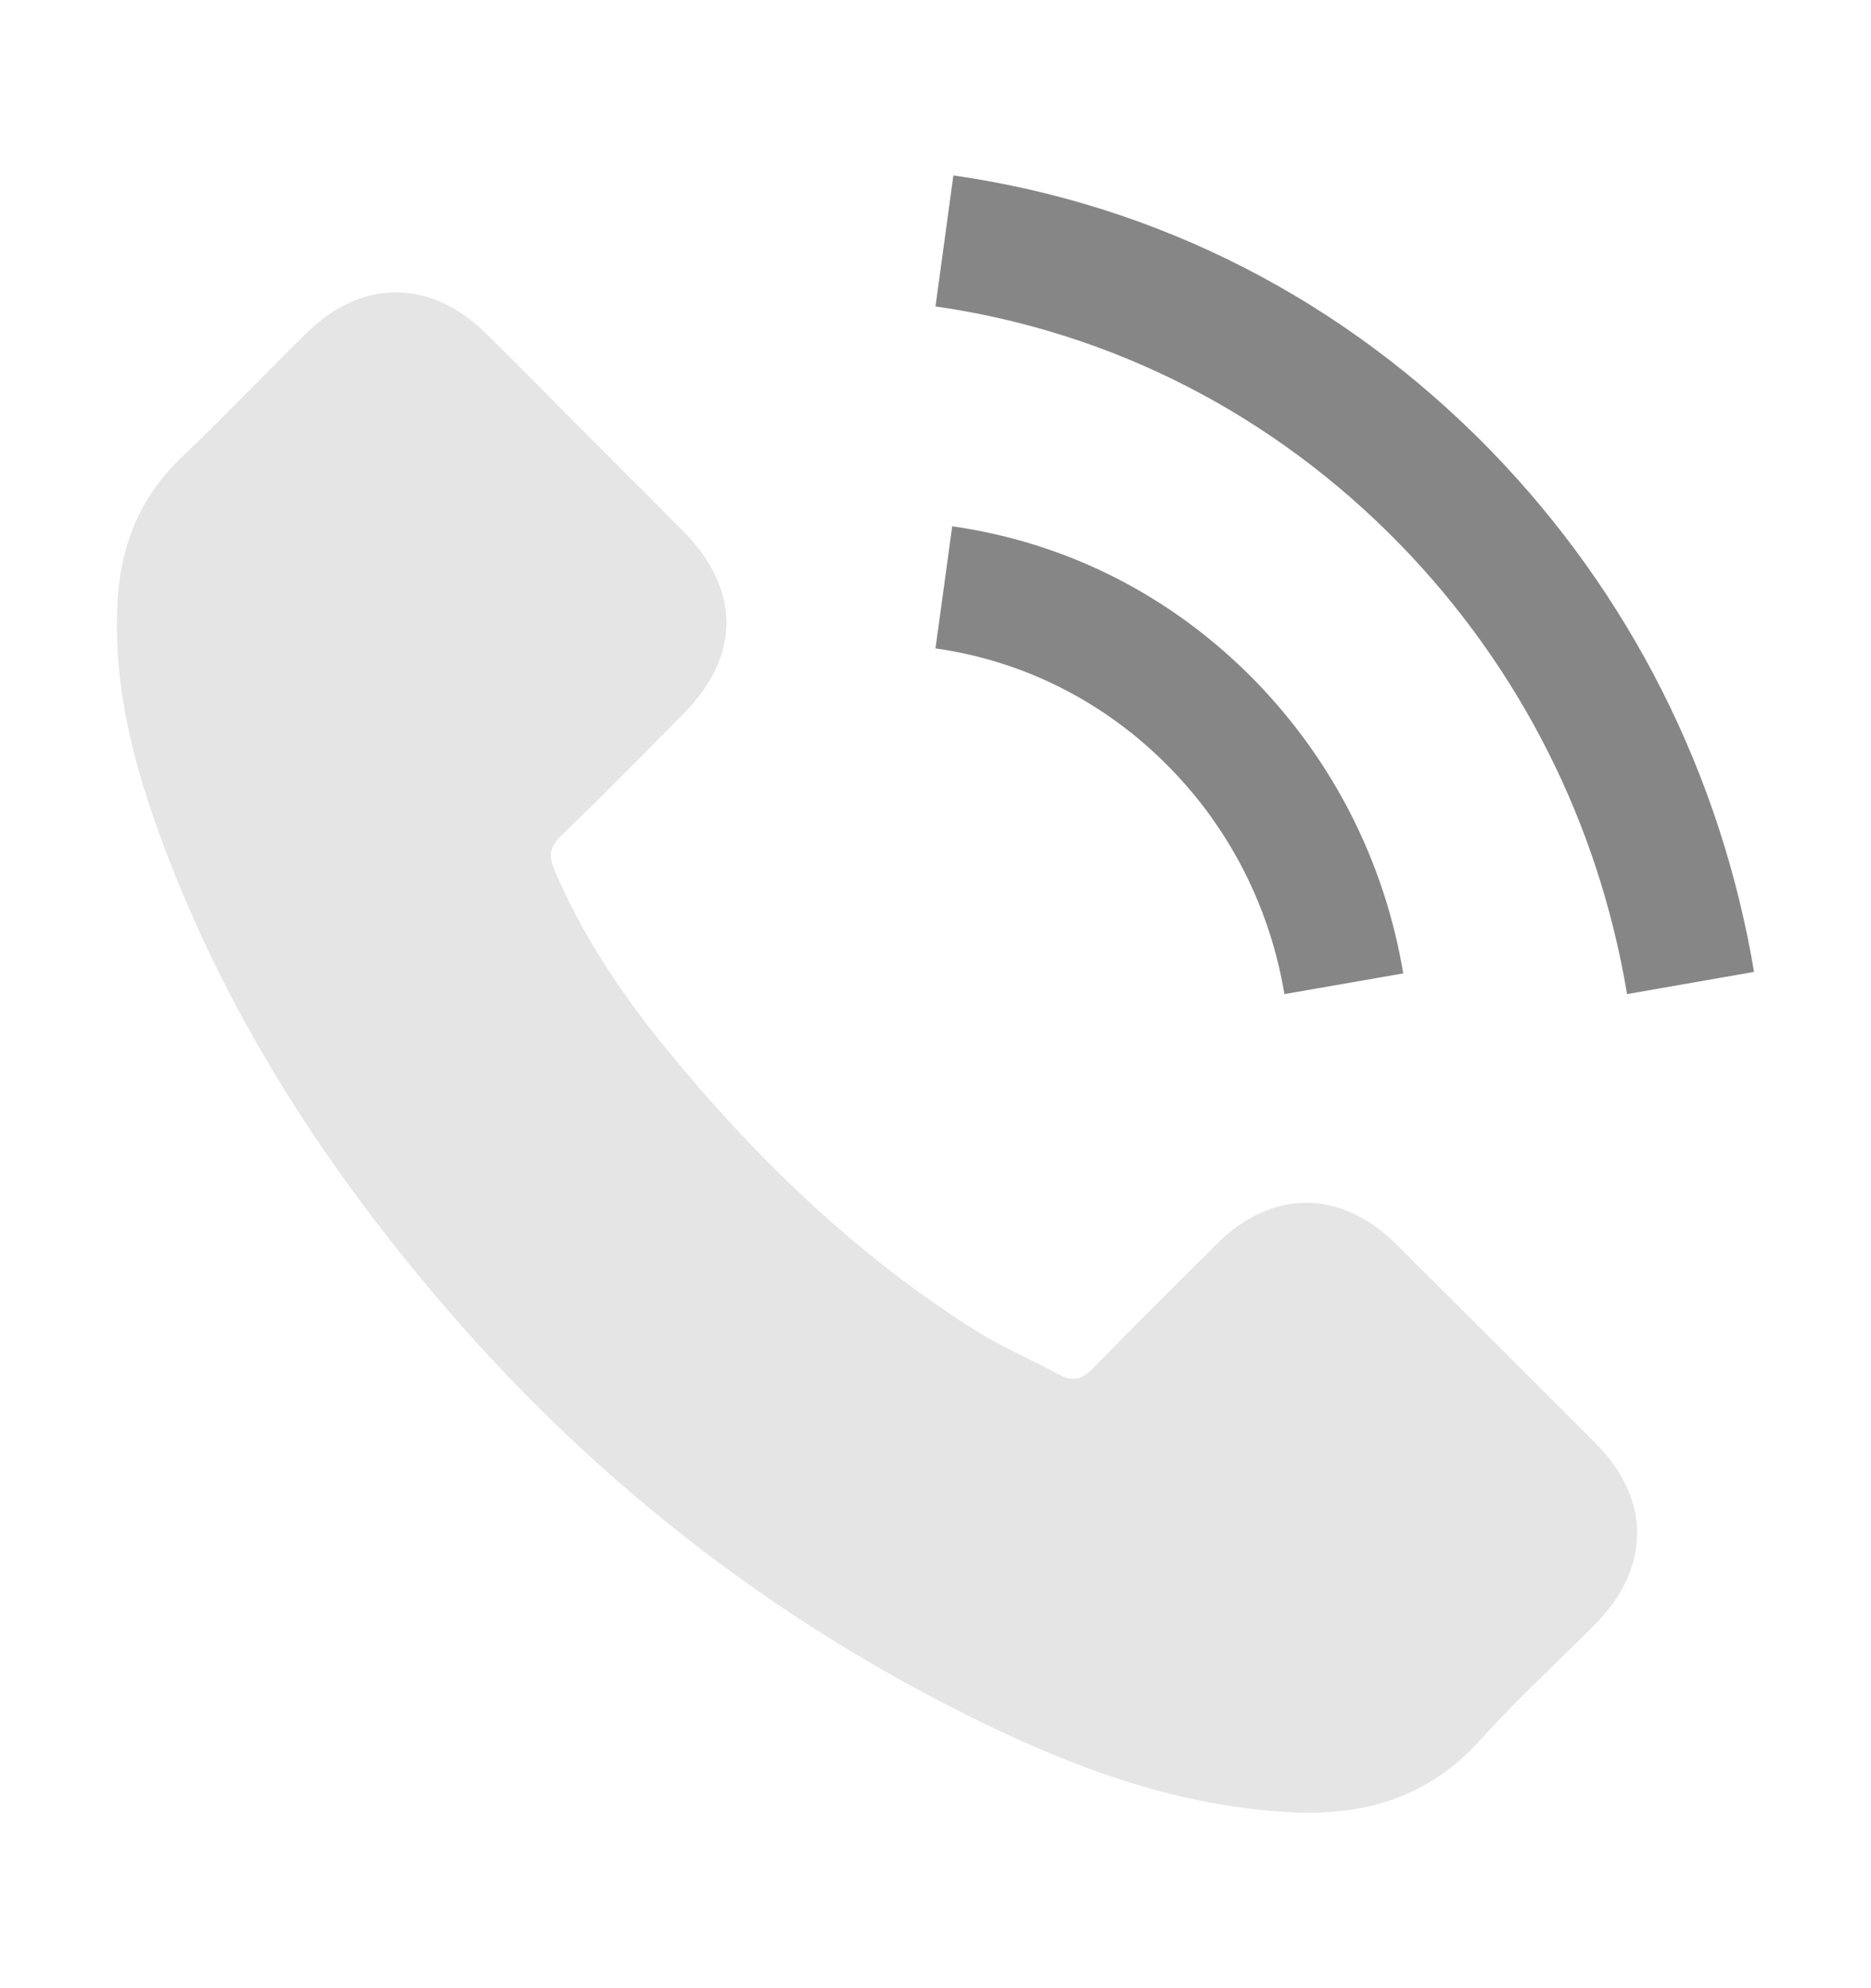
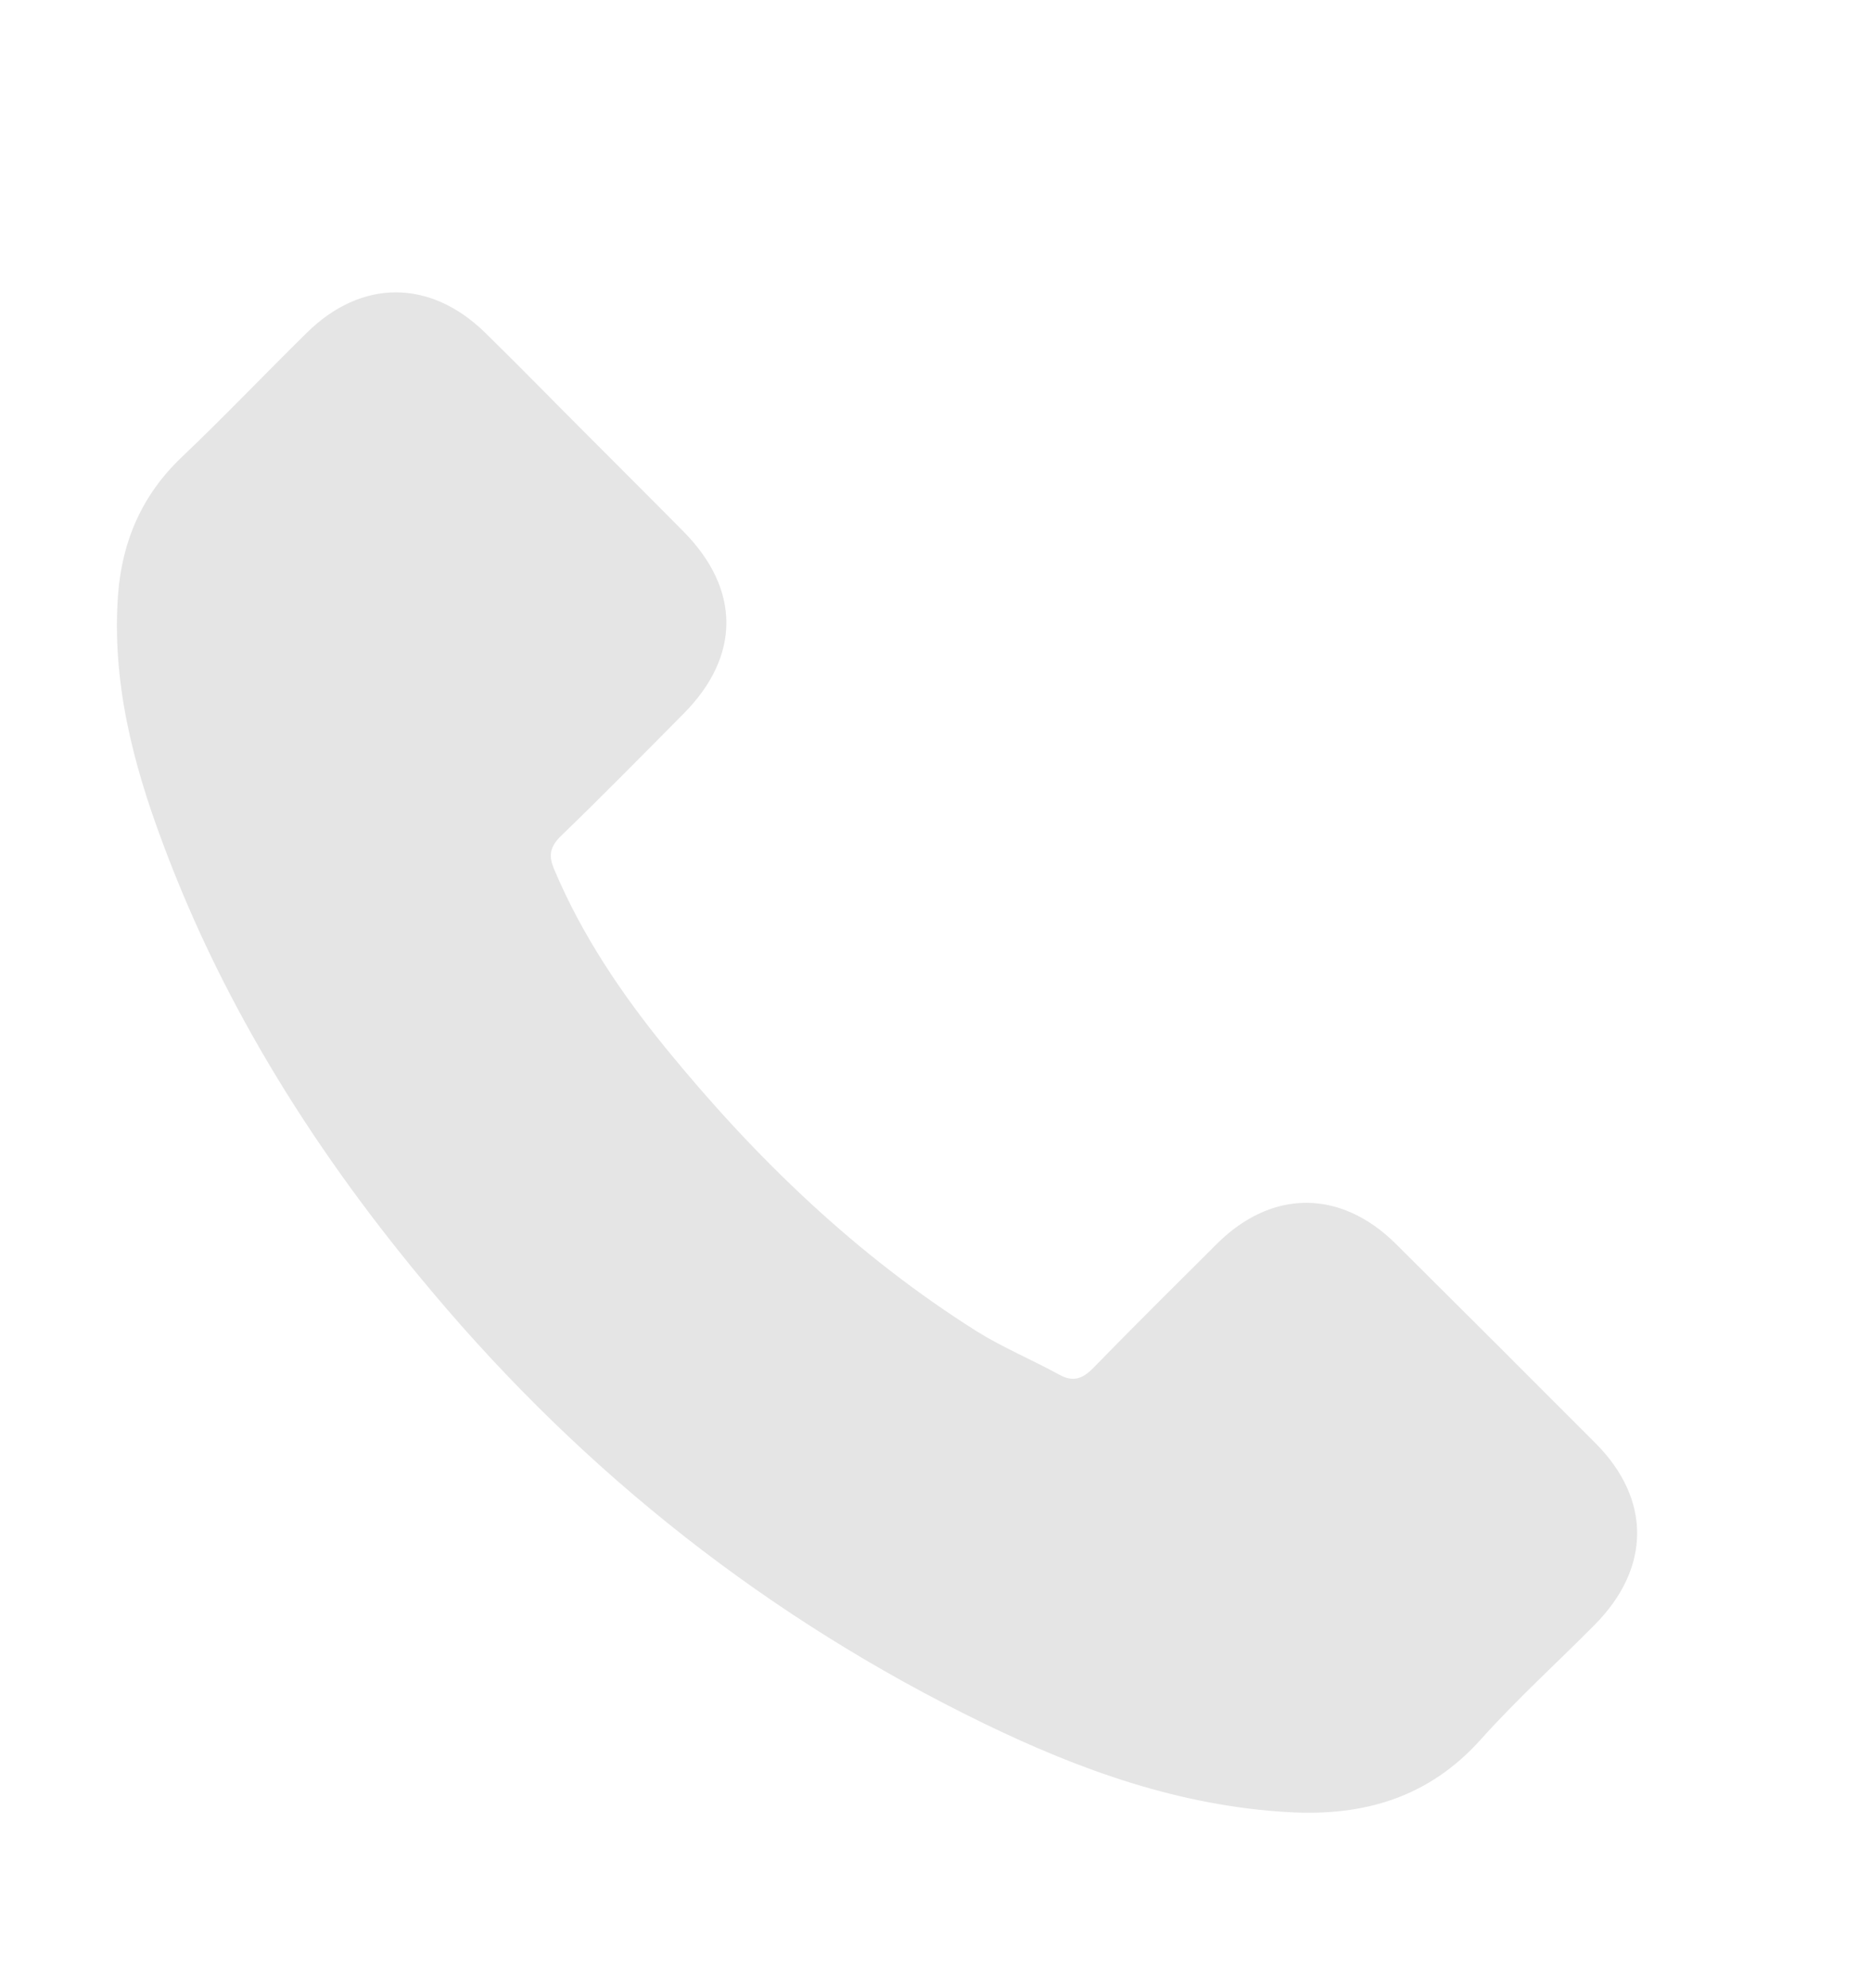
<svg xmlns="http://www.w3.org/2000/svg" width="16" height="17" viewBox="0 0 16 17" fill="none">
  <path d="M11.933 10.632C11.463 10.169 10.877 10.169 10.41 10.632C10.054 10.986 9.698 11.339 9.348 11.698C9.252 11.796 9.171 11.817 9.054 11.752C8.824 11.626 8.579 11.524 8.357 11.386C7.325 10.737 6.46 9.902 5.694 8.963C5.314 8.496 4.976 7.996 4.739 7.433C4.691 7.32 4.7 7.245 4.793 7.152C5.149 6.808 5.496 6.455 5.846 6.102C6.334 5.611 6.334 5.037 5.843 4.543C5.565 4.261 5.287 3.986 5.008 3.705C4.721 3.418 4.437 3.127 4.147 2.843C3.677 2.385 3.09 2.385 2.623 2.846C2.264 3.199 1.92 3.561 1.555 3.908C1.217 4.229 1.046 4.621 1.01 5.078C0.954 5.824 1.136 6.527 1.393 7.212C1.92 8.63 2.722 9.89 3.695 11.045C5.008 12.607 6.577 13.843 8.411 14.735C9.237 15.136 10.093 15.444 11.024 15.495C11.664 15.531 12.22 15.37 12.666 14.87C12.972 14.529 13.316 14.217 13.639 13.891C14.118 13.406 14.121 12.82 13.645 12.341C13.076 11.77 12.505 11.201 11.933 10.632Z" fill="#E5E5E5" />
-   <path d="M10.984 8.5L12 8.323C11.84 7.369 11.4 6.506 10.731 5.819C10.023 5.096 9.129 4.641 8.143 4.5L8 5.544C8.763 5.653 9.456 6.005 10.004 6.565C10.522 7.094 10.86 7.763 10.984 8.5Z" fill="#868686" />
-   <path d="M12.745 3.849C11.491 2.563 9.905 1.751 8.153 1.5L8 2.62C9.513 2.838 10.885 3.541 11.968 4.65C12.995 5.704 13.669 7.035 13.914 8.5L15 8.31C14.714 6.613 13.934 5.072 12.745 3.849Z" fill="#868686" />
</svg>